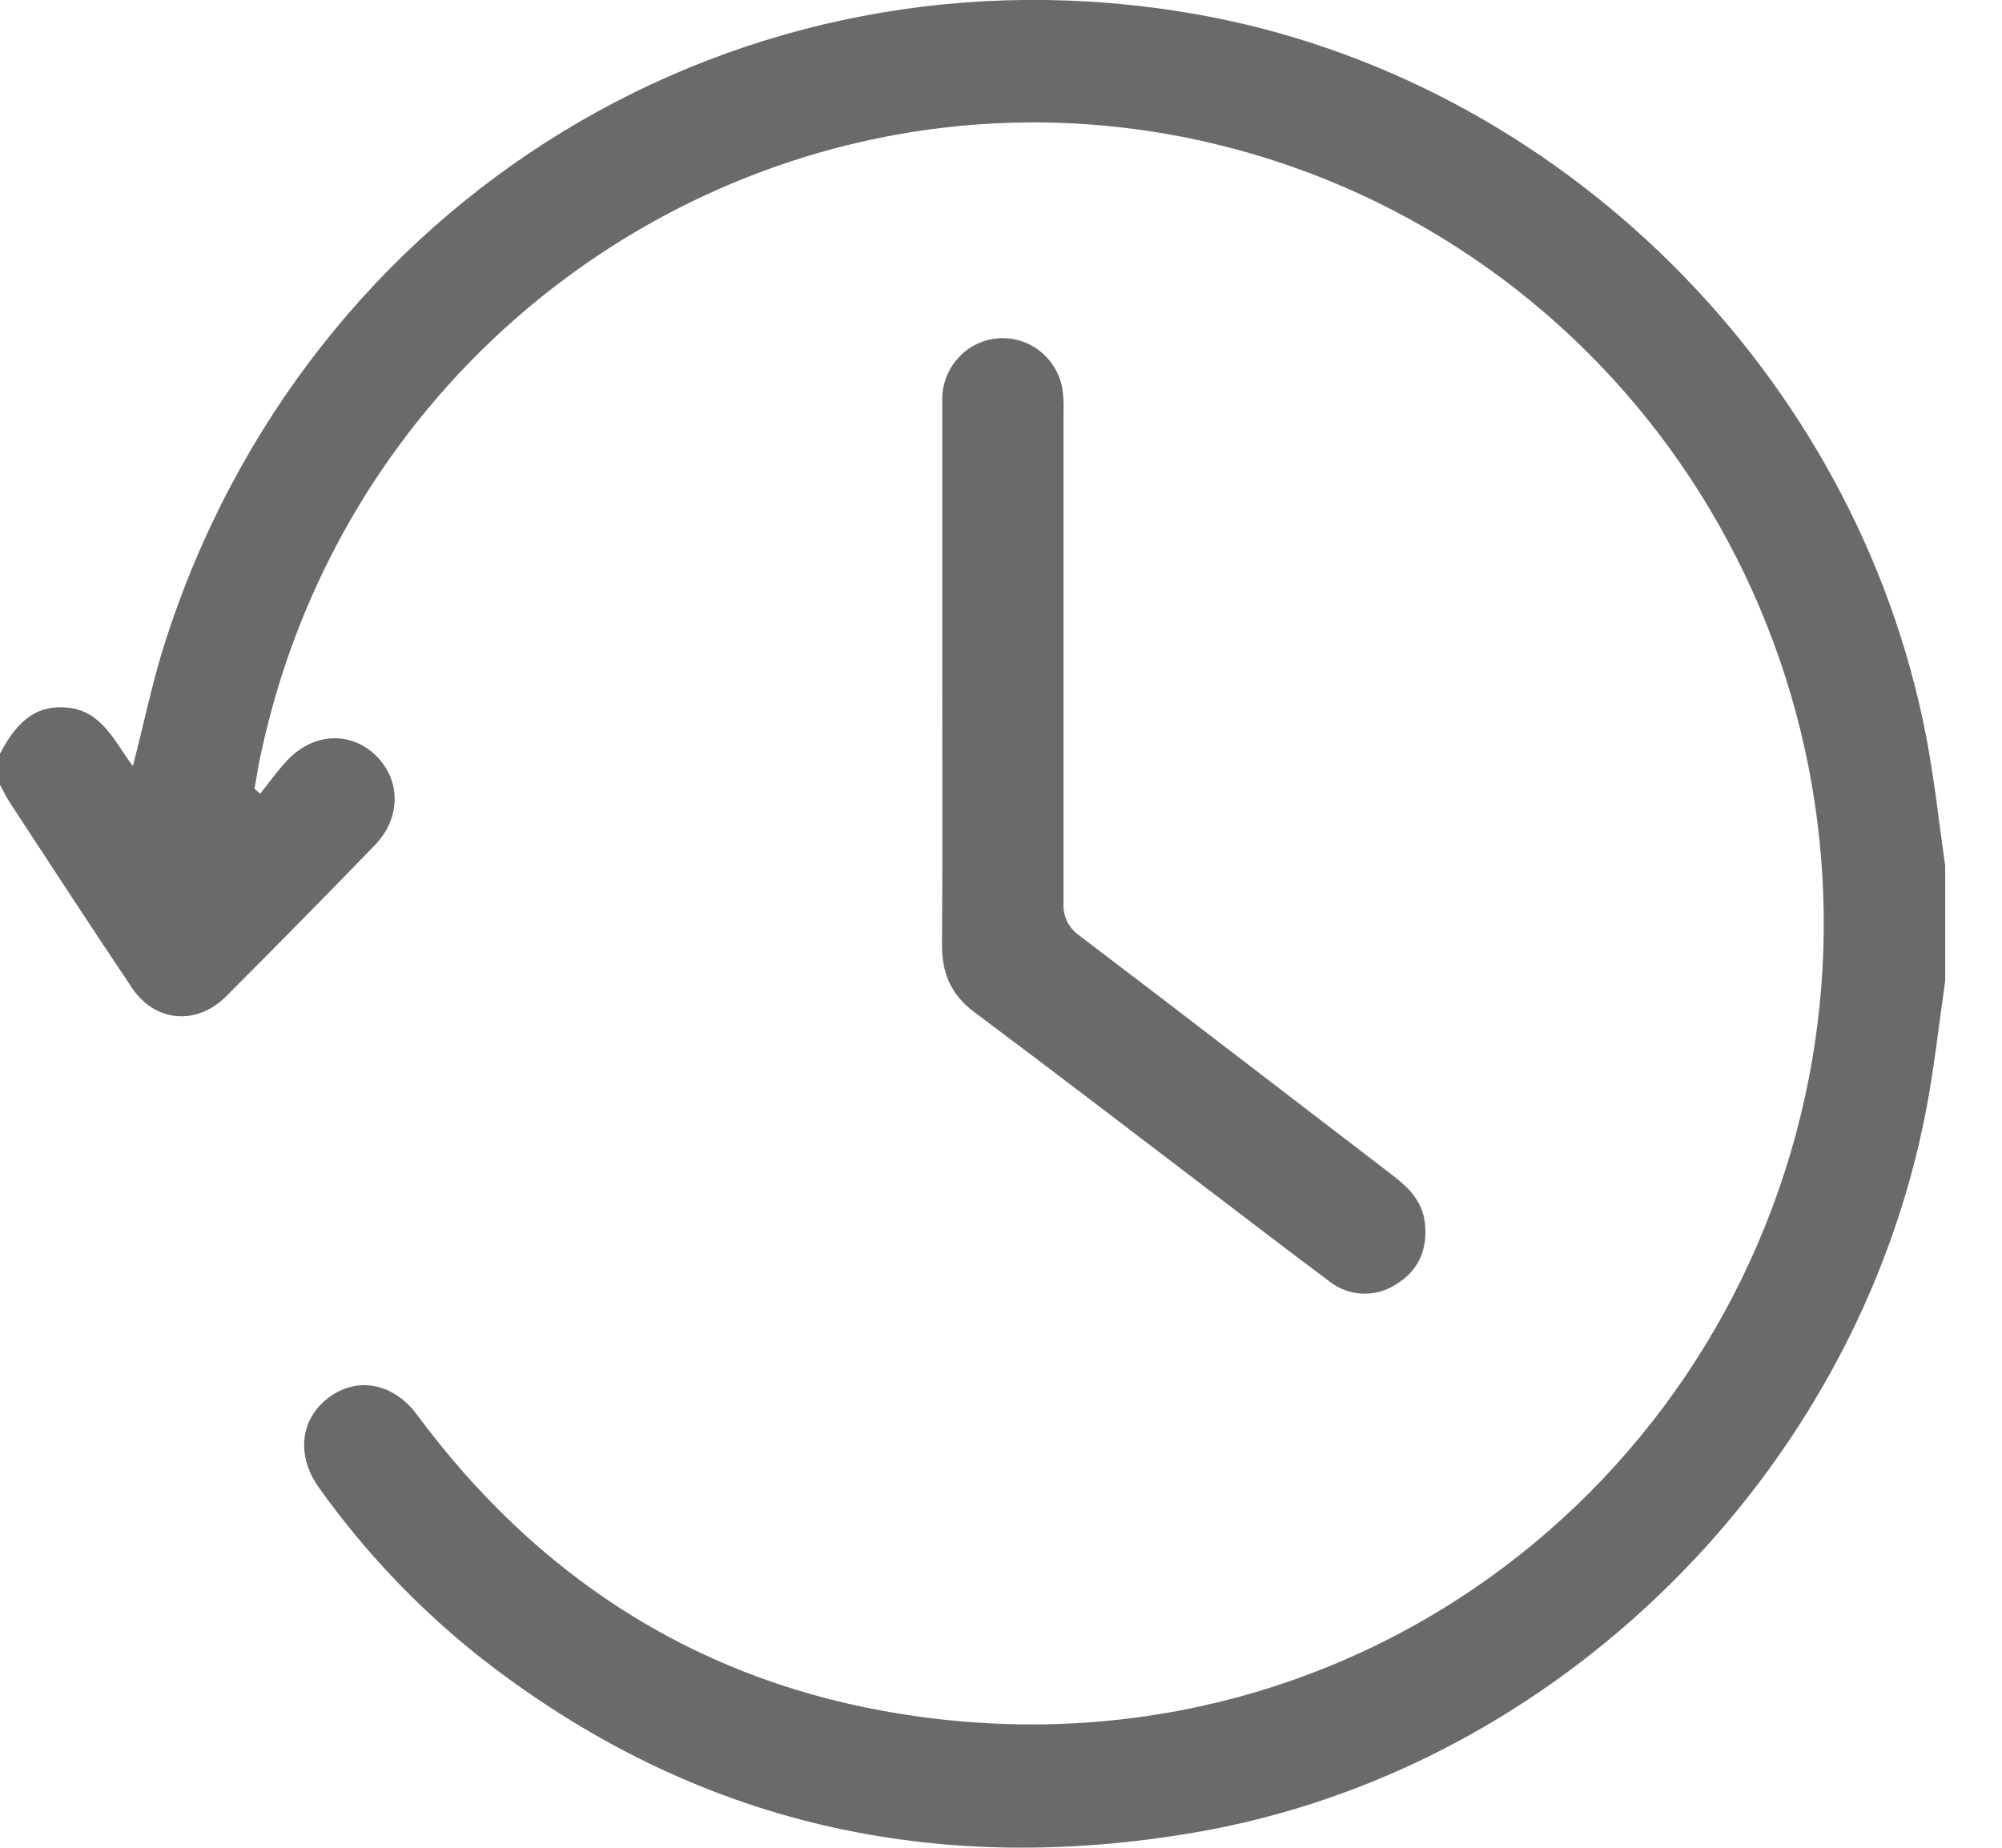
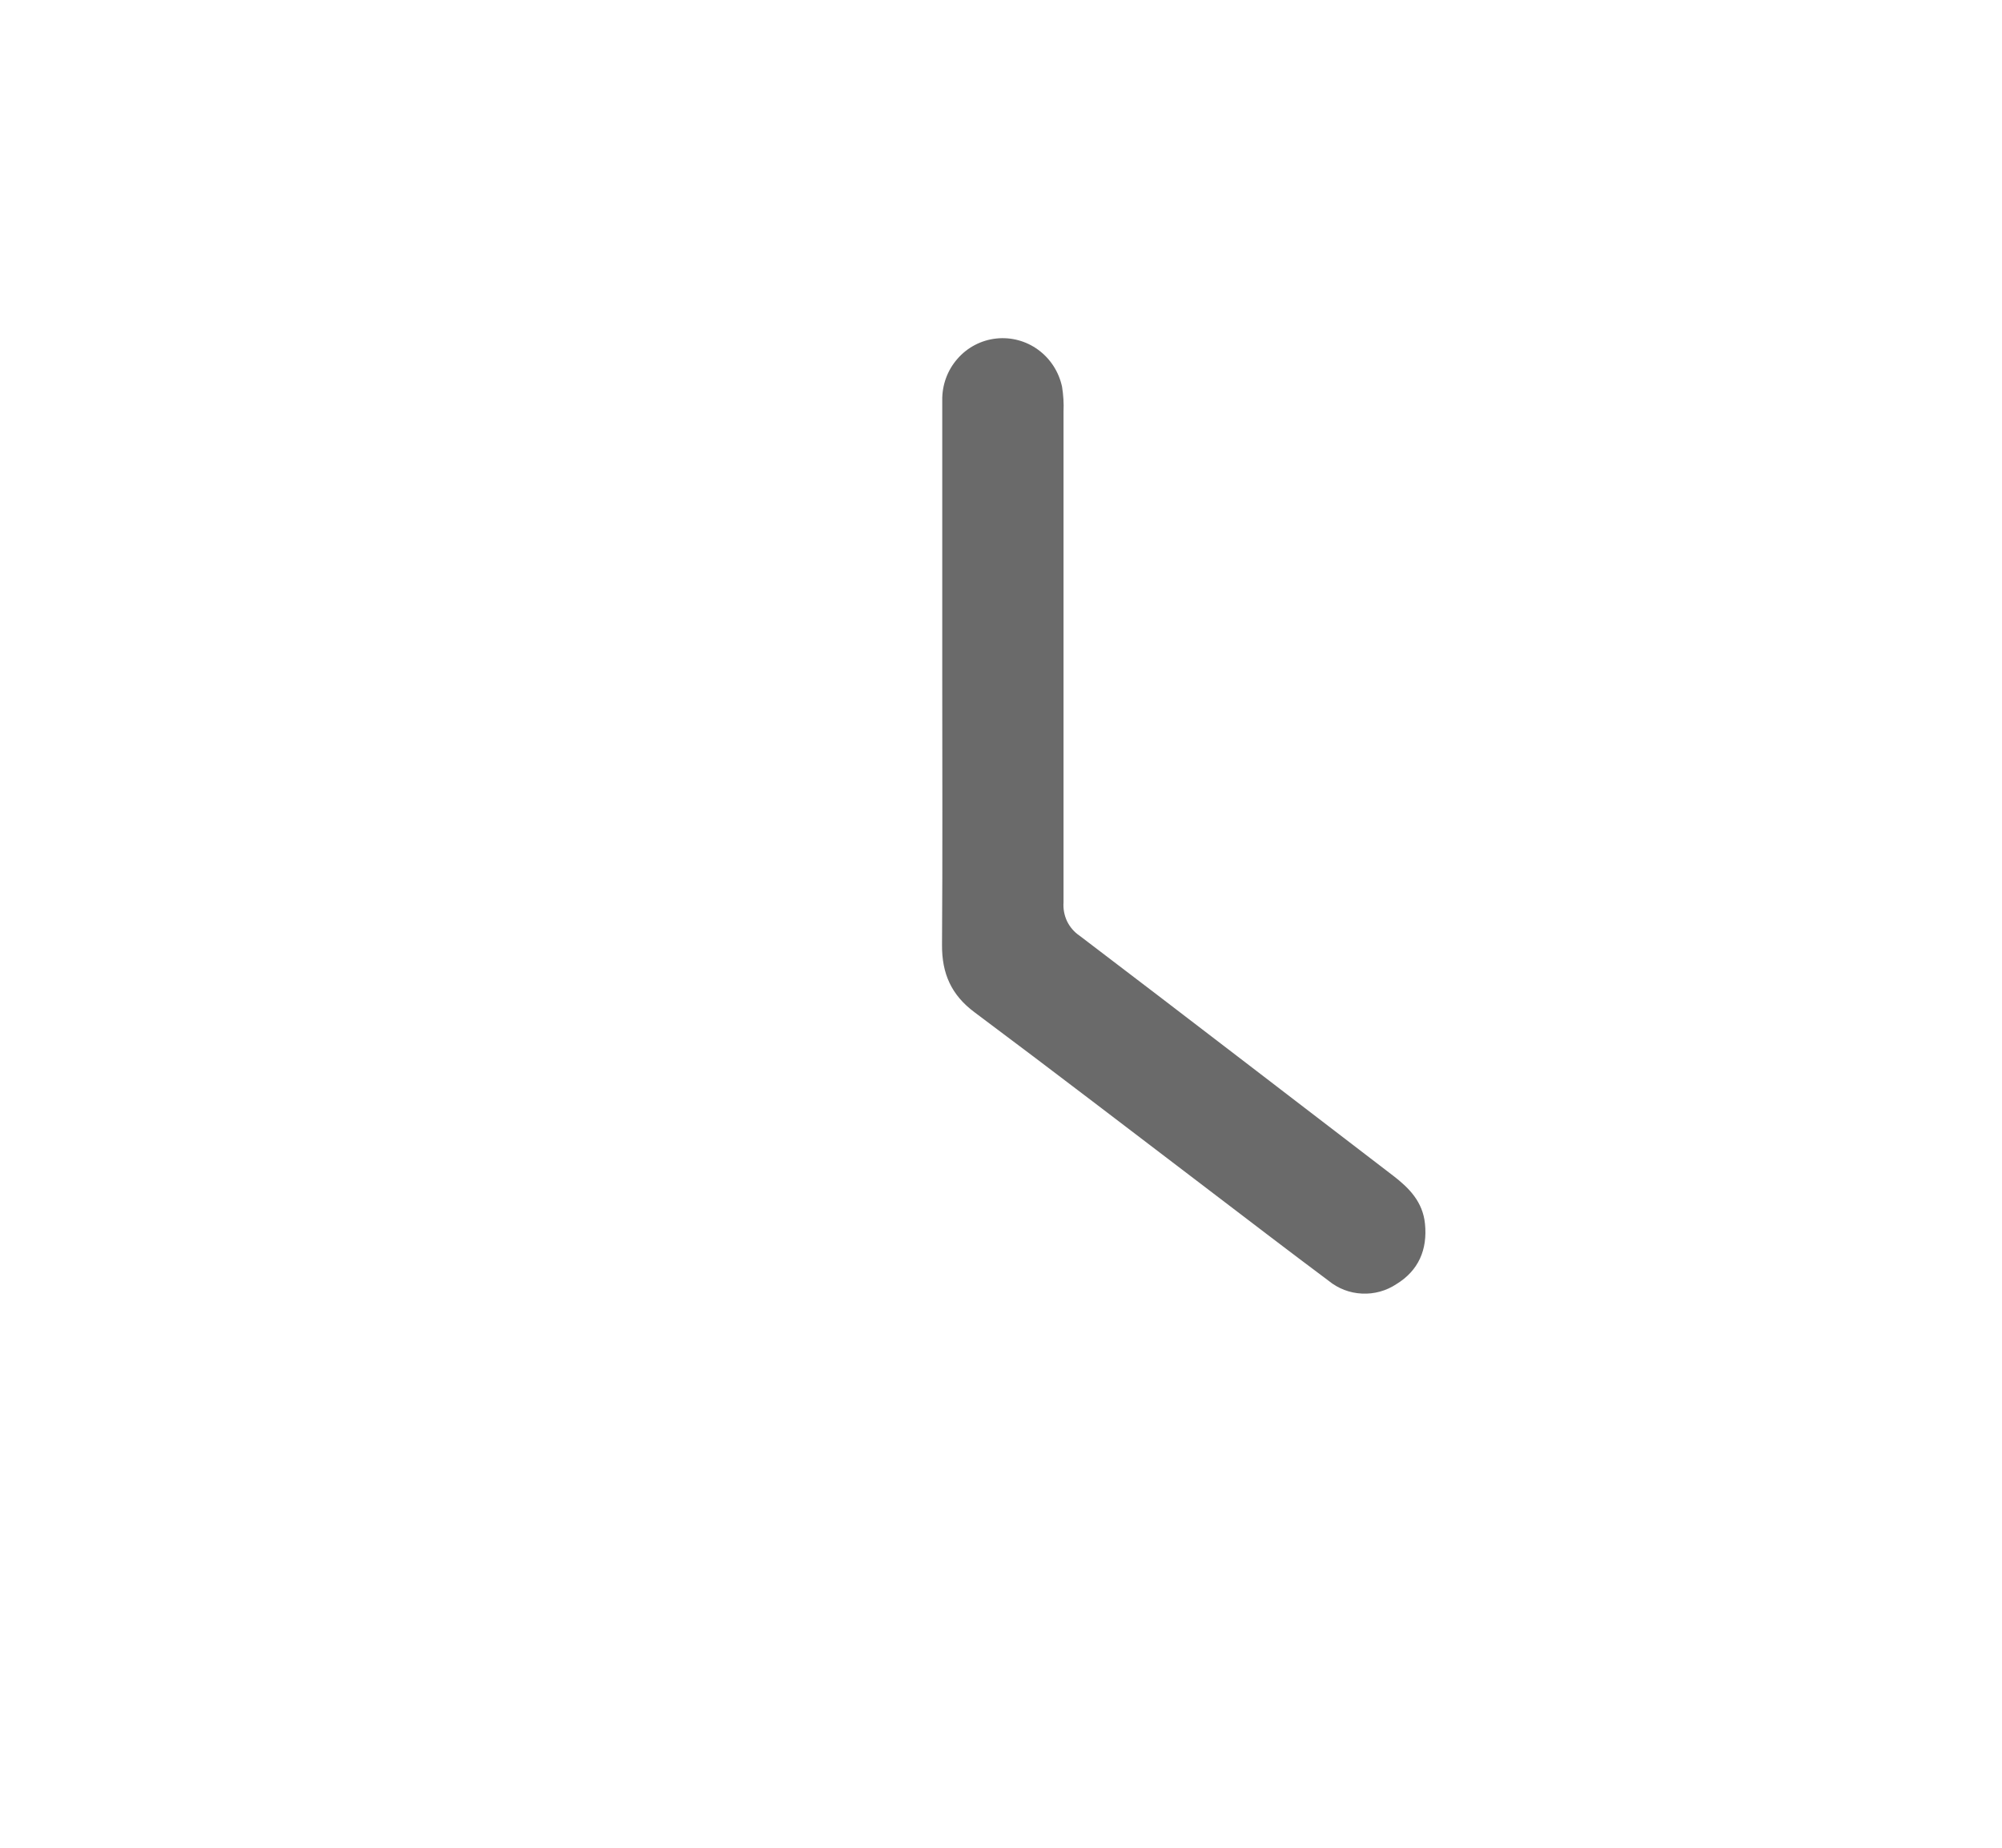
<svg xmlns="http://www.w3.org/2000/svg" width="26" height="24" viewBox="0 0 26 24" fill="none">
  <g clip-path="url(#clip0_13_81)">
-     <path d="M25.262 12.743C25.181 13.302 25.121 13.864 25.015 14.416C24.11 19.139 20.217 22.992 15.532 23.799C12.146 24.382 9.049 23.703 6.297 21.574C5.475 20.933 4.748 20.174 4.141 19.321C3.844 18.908 3.898 18.426 4.272 18.15C4.647 17.874 5.112 17.966 5.416 18.376C6.947 20.443 8.96 21.766 11.468 22.222C17.178 23.262 22.271 19.578 23.442 14.244C23.996 11.712 23.596 9.062 22.321 6.813C21.047 4.564 18.989 2.879 16.552 2.088C10.755 0.208 4.612 3.835 3.371 9.876C3.346 9.998 3.329 10.12 3.305 10.243L3.378 10.31C3.5 10.16 3.611 9.998 3.745 9.861C4.086 9.512 4.567 9.5 4.888 9.82C5.209 10.14 5.207 10.631 4.866 10.98C4.227 11.64 3.583 12.294 2.934 12.944C2.551 13.323 2.017 13.277 1.718 12.837C1.18 12.037 0.658 11.232 0.13 10.428C0.081 10.353 0.043 10.271 -0.001 10.192V9.792C0.239 9.326 0.504 9.152 0.887 9.192C1.332 9.243 1.486 9.636 1.726 9.95C1.87 9.392 1.978 8.863 2.141 8.35C3.986 2.573 9.617 -0.859 15.535 0.185C20.233 1.012 24.107 4.843 25.016 9.571C25.122 10.124 25.182 10.686 25.262 11.243V12.743Z" fill="#6A6A6A" />
    <path d="M12.237 8.8C12.237 7.6 12.237 6.4 12.237 5.2C12.234 5.001 12.304 4.809 12.434 4.661C12.563 4.512 12.743 4.418 12.938 4.397C13.131 4.376 13.326 4.428 13.484 4.544C13.642 4.66 13.752 4.831 13.793 5.024C13.81 5.131 13.817 5.239 13.812 5.347C13.812 7.472 13.812 9.596 13.812 11.721C13.806 11.805 13.822 11.89 13.858 11.966C13.895 12.042 13.951 12.107 14.021 12.154C15.382 13.188 16.735 14.232 18.093 15.271C18.303 15.432 18.477 15.611 18.506 15.893C18.541 16.231 18.422 16.504 18.135 16.679C18.003 16.767 17.846 16.81 17.688 16.802C17.53 16.795 17.378 16.737 17.255 16.636C16.739 16.251 16.228 15.859 15.716 15.469C14.697 14.694 13.682 13.914 12.656 13.148C12.355 12.924 12.232 12.646 12.234 12.275C12.242 11.117 12.237 9.958 12.237 8.8Z" fill="#6A6A6A" />
  </g>
  <defs>
    <clipPath id="clip0_13_81">
      <rect width="25.263" height="24" fill="white" />
    </clipPath>
  </defs>
</svg>